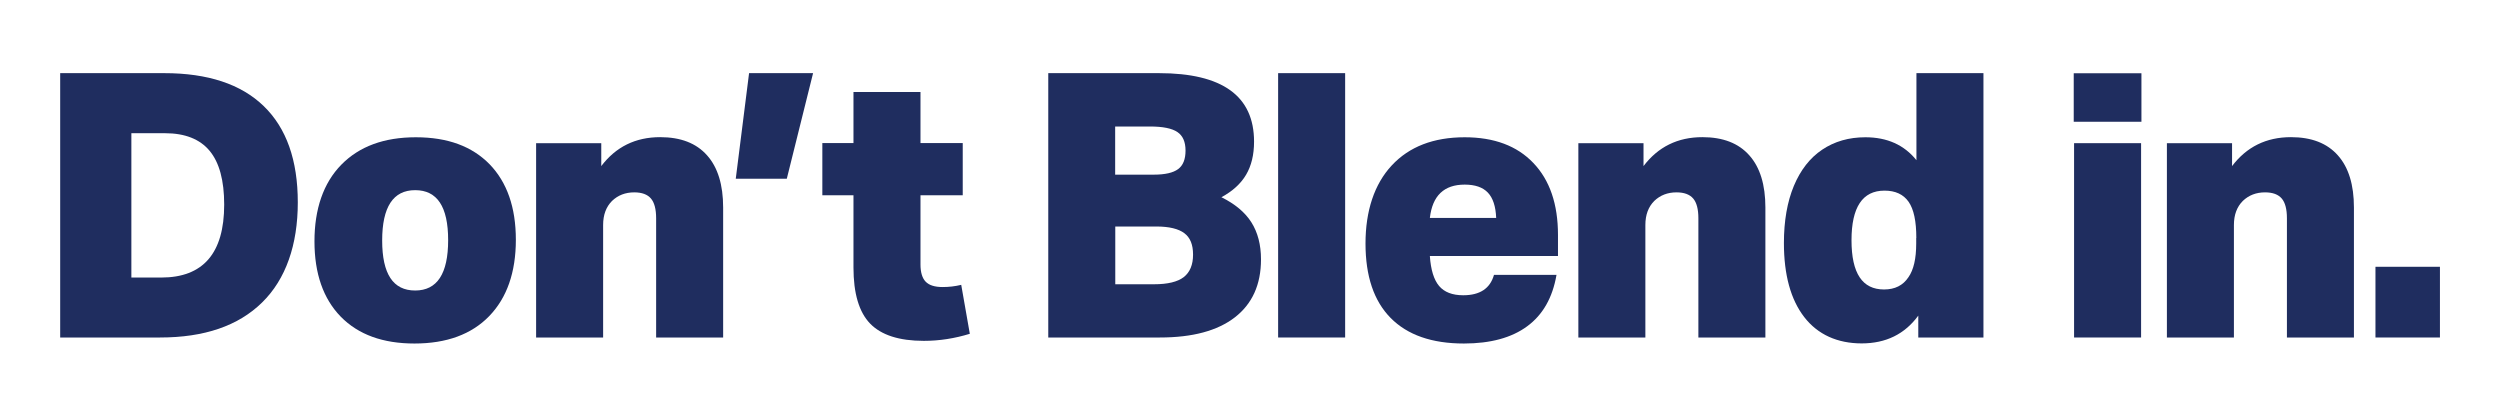
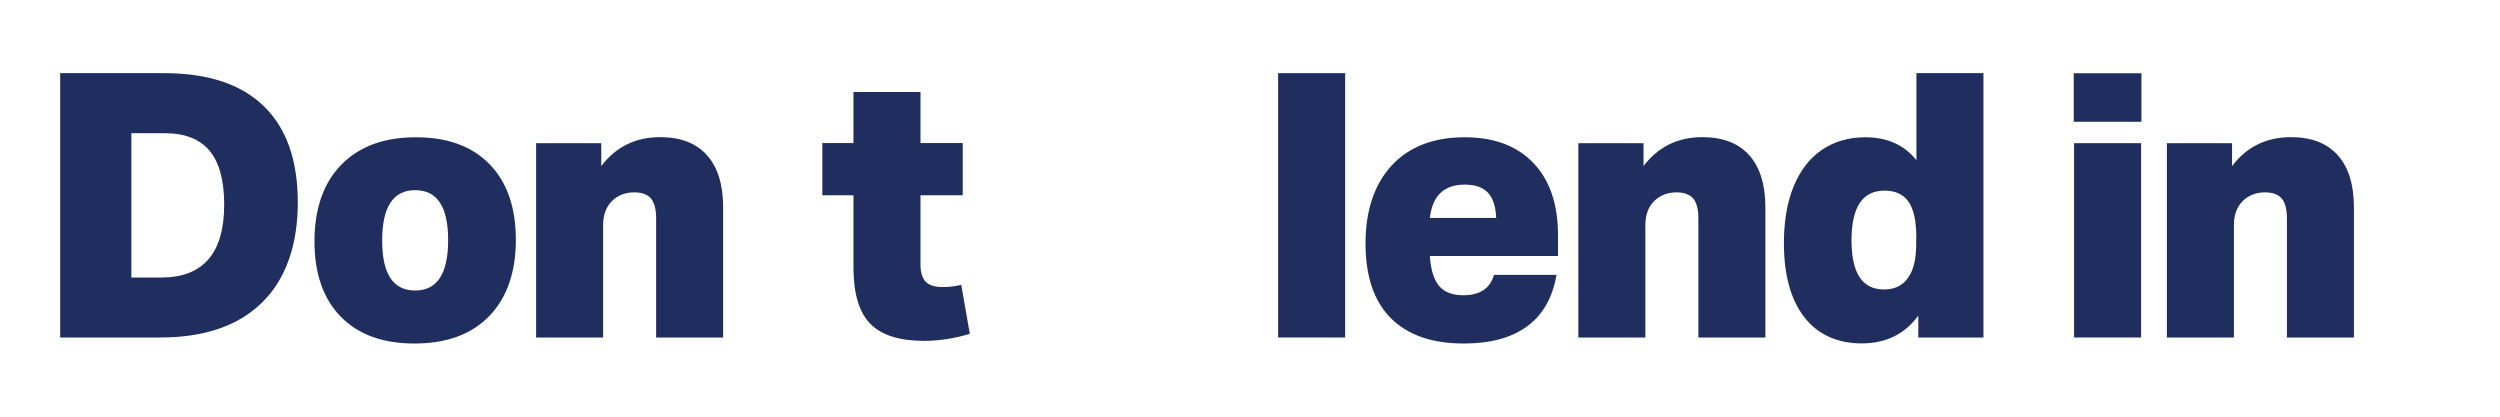
<svg xmlns="http://www.w3.org/2000/svg" viewBox="0 0 216 36" version="1.1" id="Layer_1">
  <defs>
    <style>
      .st0 {
        fill: #1f2d5f;
      }
    </style>
  </defs>
  <path d="M5.2,29.16V6.32h8.99c3.77,0,6.64.95,8.6,2.85,1.96,1.9,2.94,4.67,2.94,8.32s-1.03,6.64-3.09,8.65c-2.06,2.02-5,3.02-8.81,3.02H5.2ZM13.93,23.98c3.62,0,5.44-2.1,5.44-6.3,0-2.09-.42-3.64-1.26-4.65-.84-1.01-2.13-1.52-3.85-1.52h-2.91v12.47h2.59Z" class="st0" />
  <path d="M35.81,29.68c-2.73,0-4.85-.77-6.37-2.32-1.51-1.55-2.27-3.72-2.27-6.51s.77-5.04,2.32-6.62c1.55-1.58,3.69-2.37,6.44-2.37s4.85.78,6.37,2.33c1.51,1.56,2.27,3.73,2.27,6.53s-.77,5.01-2.3,6.59-3.69,2.37-6.46,2.37ZM35.87,25.1c1.9,0,2.85-1.45,2.85-4.35s-.95-4.32-2.85-4.32-2.85,1.45-2.85,4.35.95,4.32,2.85,4.32Z" class="st0" />
  <path d="M56.69,29.16v-10.3c0-.79-.15-1.36-.45-1.71-.3-.35-.78-.53-1.44-.53-.77,0-1.41.25-1.92.74-.51.51-.77,1.2-.77,2.08v9.72h-5.79V12.37h5.63v1.98c1.26-1.66,2.95-2.5,5.09-2.5,1.77,0,3.12.52,4.05,1.57.93,1.04,1.39,2.55,1.39,4.51v11.23h-5.79Z" class="st0" />
-   <path d="M63.57,15.44l1.15-9.12h5.53l-2.27,9.12h-4.41Z" class="st0" />
  <path d="M83.79,28.84c-1.3.4-2.62.61-3.97.61-2.13,0-3.68-.5-4.64-1.49-.96-.99-1.44-2.61-1.44-4.85v-6.24h-2.69v-4.51h2.69v-4.41h5.79v4.41h3.65v4.51h-3.65v5.98c0,.68.15,1.18.45,1.49.3.31.79.46,1.47.46.53,0,1.07-.06,1.6-.19l.74,4.22Z" class="st0" />
-   <path d="M90.57,29.16V6.32h9.56c5.48,0,8.22,1.97,8.22,5.92,0,1.13-.23,2.08-.69,2.86-.46.78-1.17,1.42-2.13,1.94,1.17.58,2.04,1.3,2.59,2.17.55.87.83,1.94.83,3.2,0,2.17-.75,3.84-2.26,5.01-1.5,1.16-3.66,1.74-6.48,1.74h-9.66ZM99.68,15.09c.98,0,1.68-.16,2.11-.48.43-.32.64-.85.64-1.6s-.23-1.28-.7-1.6c-.47-.32-1.26-.48-2.37-.48h-3.01v4.16h3.33ZM99.72,24.56c1.17,0,2.03-.21,2.56-.62.53-.42.8-1.06.8-1.94s-.25-1.47-.75-1.85c-.5-.38-1.31-.58-2.42-.58h-3.55v4.99h3.36Z" class="st0" />
  <path d="M110.43,29.16V6.32h5.79v22.84h-5.79Z" class="st0" />
  <path d="M134.48,23.76c-.34,1.96-1.18,3.44-2.53,4.43-1.34.99-3.17,1.49-5.47,1.49-2.77,0-4.88-.74-6.33-2.21s-2.17-3.61-2.17-6.43.76-5.13,2.27-6.75c1.51-1.62,3.61-2.43,6.3-2.43,2.54,0,4.52.74,5.93,2.22,1.42,1.48,2.13,3.56,2.13,6.22v1.82h-11.07c.08,1.19.35,2.06.8,2.59.45.53,1.14.8,2.08.8,1.45,0,2.33-.59,2.66-1.76h5.41ZM129.27,18.83c-.04-1-.28-1.73-.72-2.19-.44-.46-1.1-.69-2-.69-1.79,0-2.79.96-3.01,2.88h5.73Z" class="st0" />
  <path d="M146.74,29.16v-10.3c0-.79-.15-1.36-.45-1.71-.3-.35-.78-.53-1.44-.53-.77,0-1.41.25-1.92.74-.51.51-.77,1.2-.77,2.08v9.72h-5.79V12.37h5.63v1.98c1.26-1.66,2.95-2.5,5.09-2.5,1.77,0,3.12.52,4.05,1.57.93,1.04,1.39,2.55,1.39,4.51v11.23h-5.79Z" class="st0" />
  <path d="M165.74,29.16v-1.89c-1.17,1.6-2.8,2.4-4.89,2.4s-3.79-.76-4.96-2.27c-1.17-1.51-1.76-3.65-1.76-6.4,0-1.92.29-3.57.86-4.94.58-1.38,1.39-2.42,2.45-3.13,1.06-.71,2.3-1.07,3.73-1.07,1.88,0,3.35.66,4.41,1.98v-7.52h5.79v22.84h-5.63ZM165.57,20.56c0-1.45-.22-2.49-.67-3.13-.45-.64-1.14-.96-2.08-.96-1.9,0-2.85,1.43-2.85,4.29s.94,4.25,2.81,4.25c.94,0,1.64-.35,2.11-1.06.45-.64.67-1.61.67-2.91v-.48Z" class="st0" />
  <path d="M179.17,10.52v-4.19h5.85v4.19h-5.85ZM179.2,29.16V12.37h5.79v16.79h-5.79Z" class="st0" />
  <path d="M197.59,29.16v-10.3c0-.79-.15-1.36-.45-1.71-.3-.35-.78-.53-1.44-.53-.77,0-1.41.25-1.92.74-.51.51-.77,1.2-.77,2.08v9.72h-5.79V12.37h5.63v1.98c1.26-1.66,2.95-2.5,5.09-2.5,1.77,0,3.12.52,4.05,1.57.93,1.04,1.39,2.55,1.39,4.51v11.23h-5.79Z" class="st0" />
-   <path d="M205.24,29.16v-6.11h5.57v6.11h-5.57Z" class="st0" />
</svg>